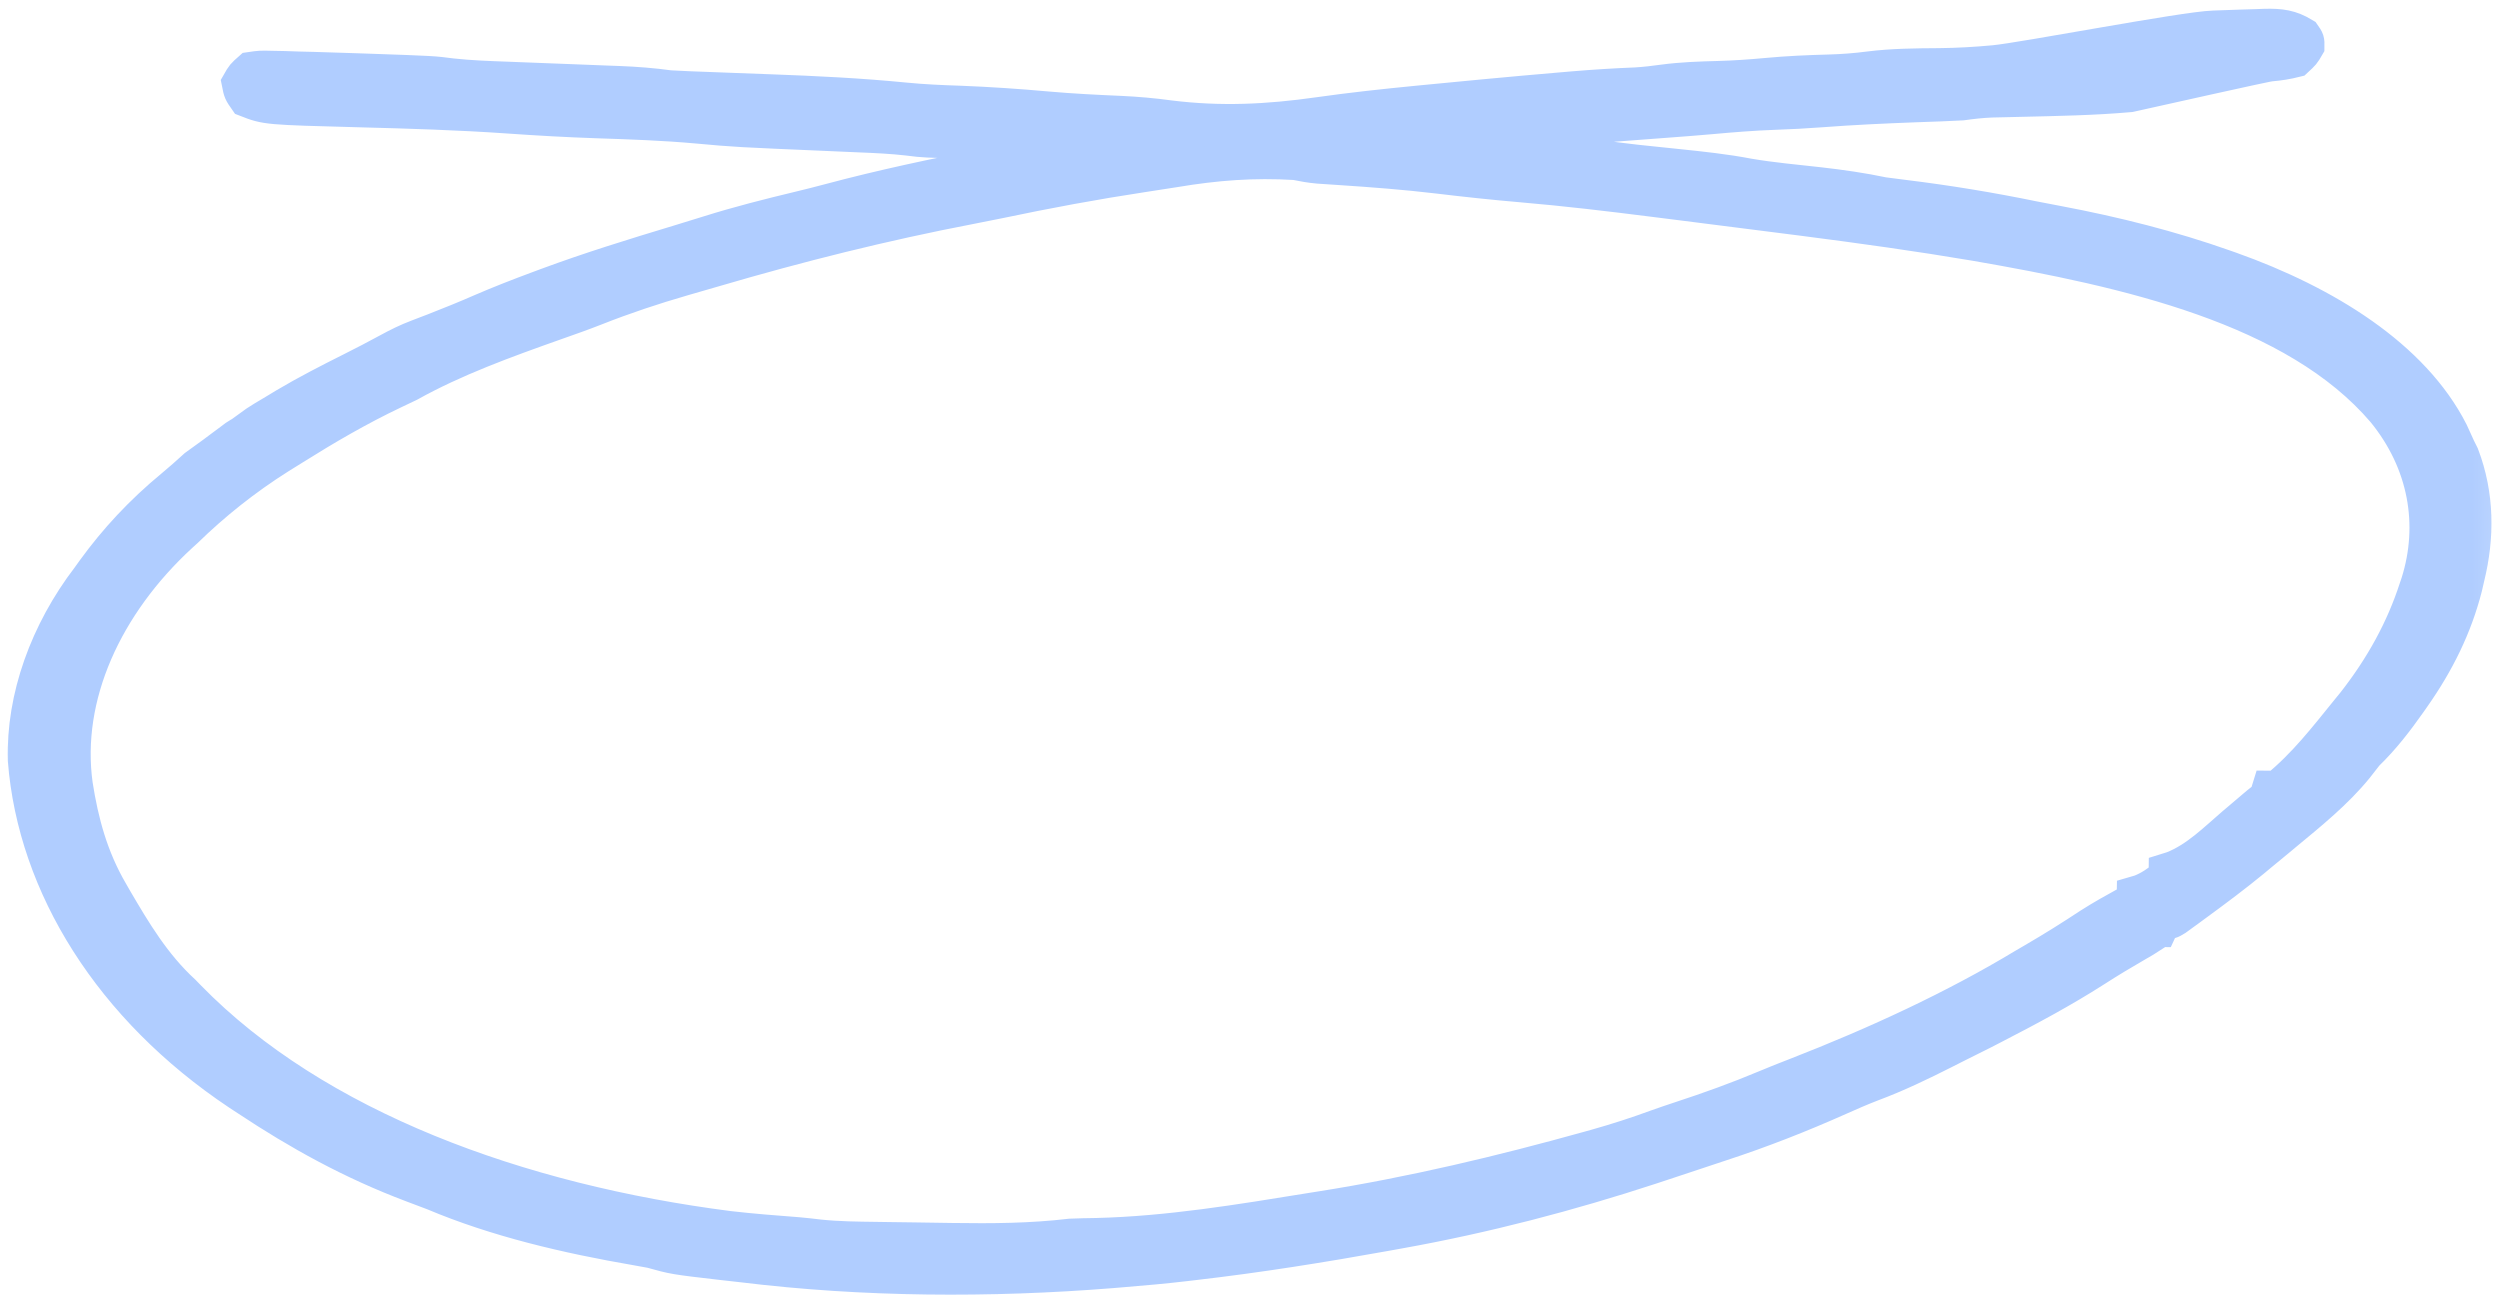
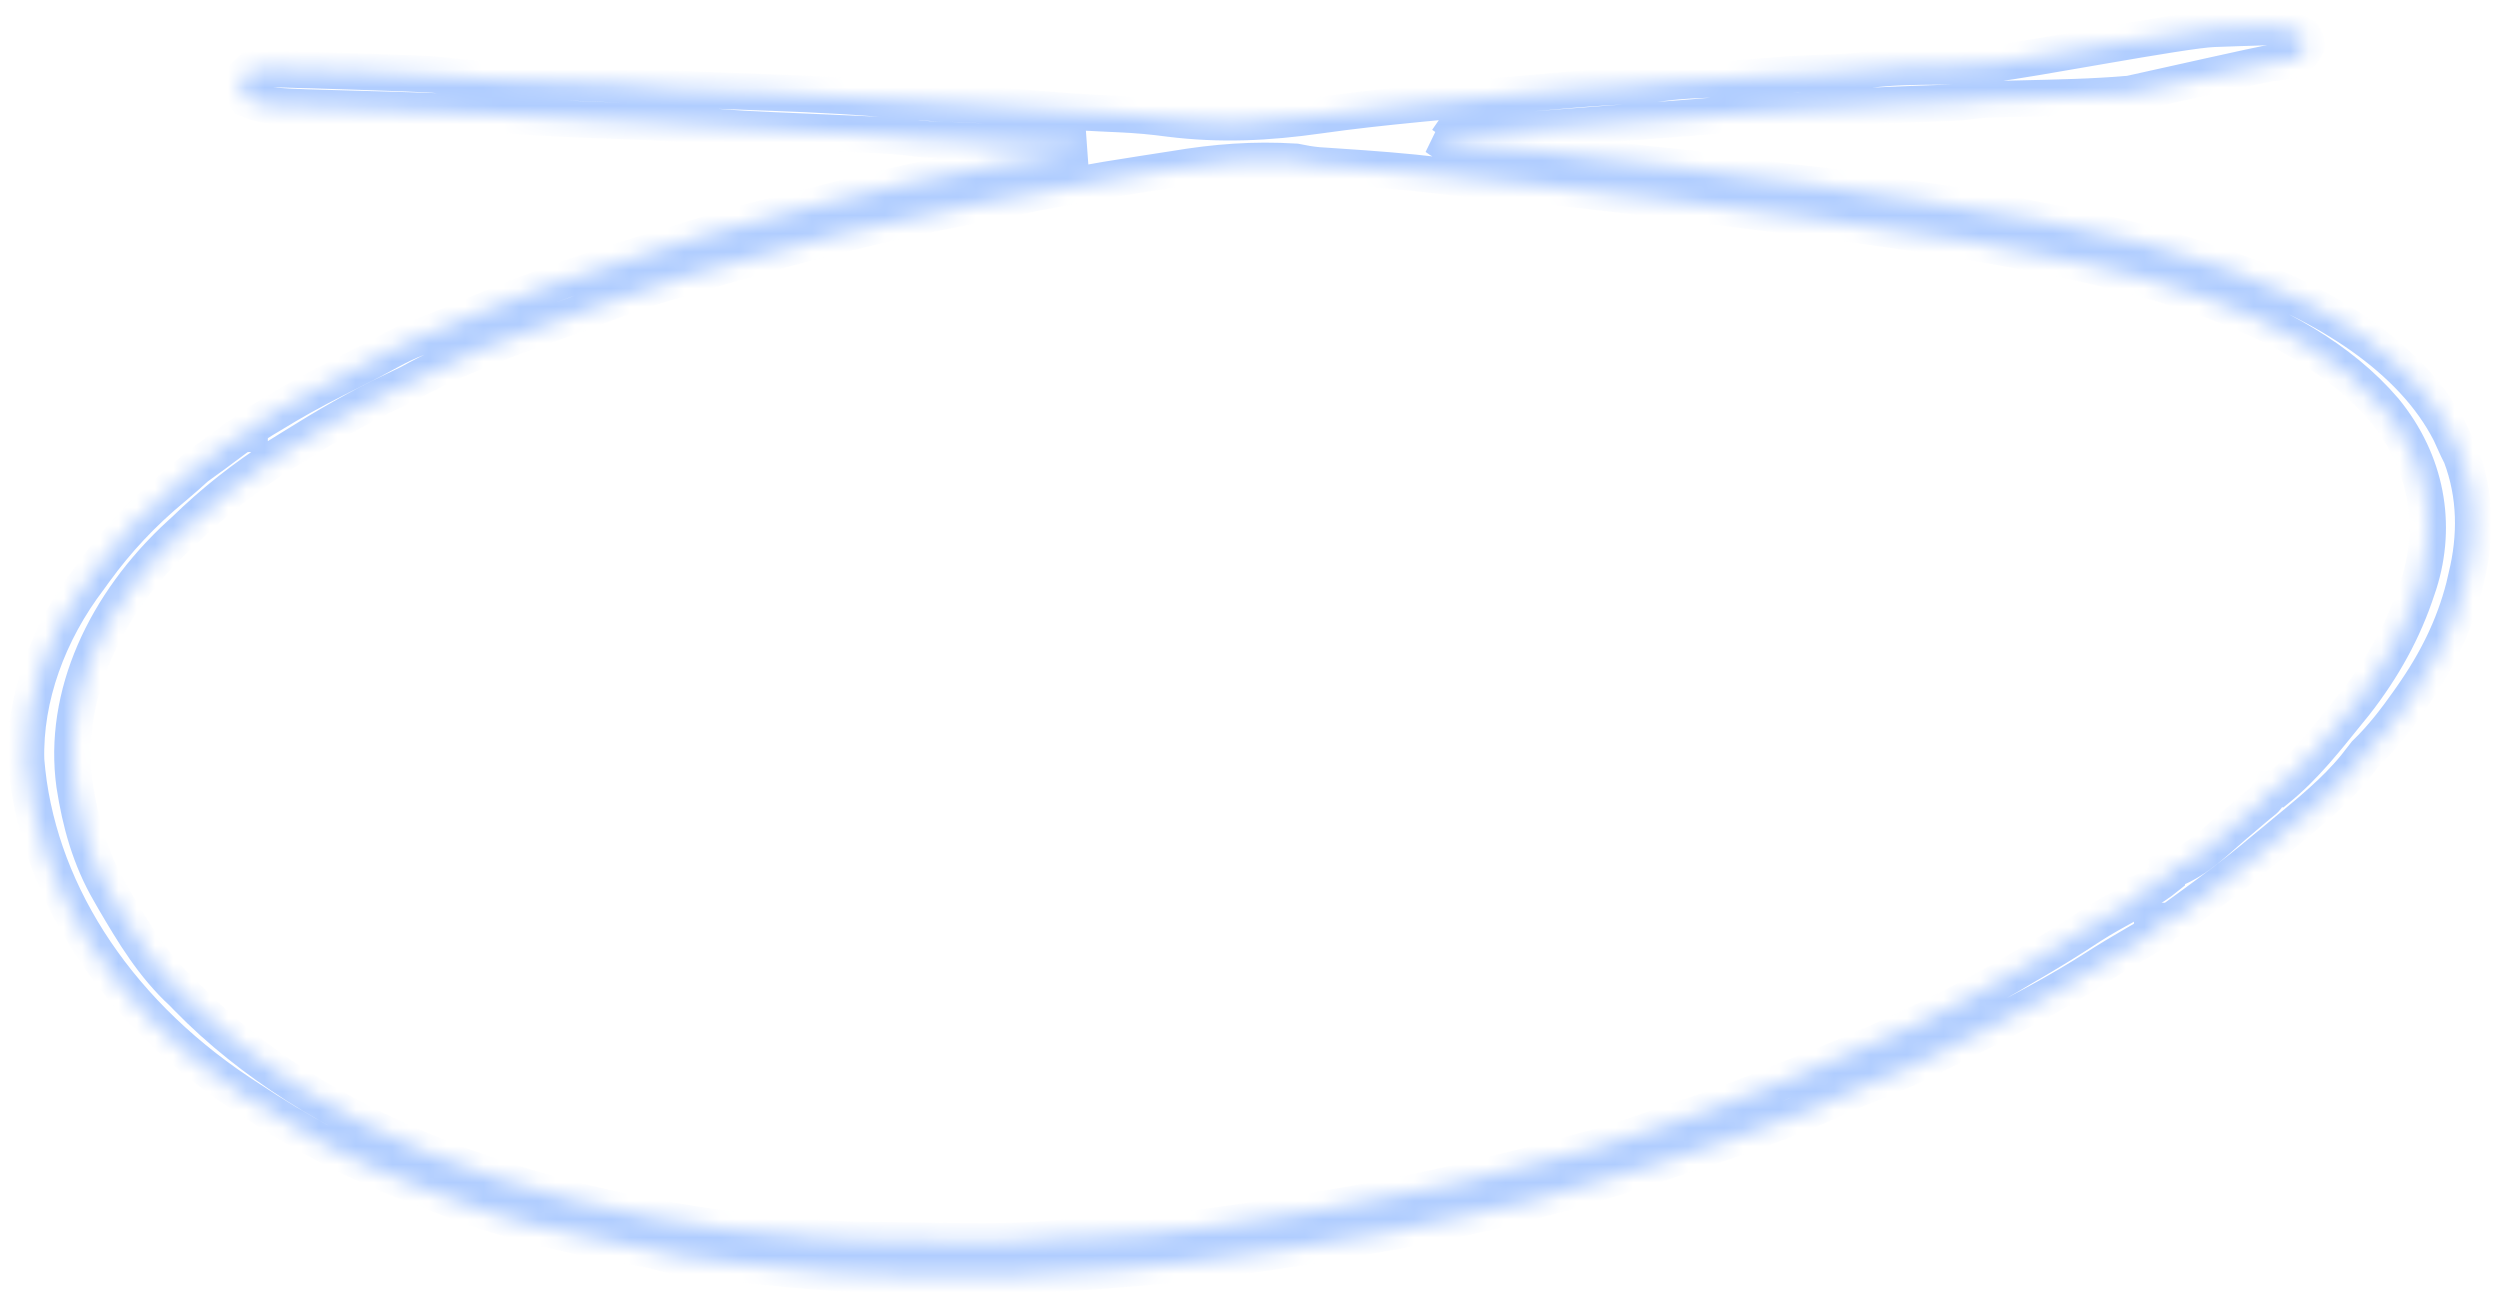
<svg xmlns="http://www.w3.org/2000/svg" width="137" height="71" viewBox="0 0 137 71" fill="none">
  <g id="Vector">
    <mask id="path-1-outside-1_2614_9547" maskUnits="userSpaceOnUse" x="-0.002" y="-1.695" width="136.896" height="73.707" fill="black">
-       <rect fill="white" x="-0.002" y="-1.695" width="136.896" height="73.707" />
-       <path d="M40.704 69.276C40.324 69.233 39.944 69.19 39.565 69.148C36.95 68.845 36.95 68.845 35.697 68.496C35.433 68.445 35.168 68.396 34.902 68.352C31.053 67.69 27.221 66.791 23.771 65.335C23.389 65.189 23.005 65.045 22.621 64.901C19.287 63.647 16.389 62.034 13.608 60.189C13.44 60.079 13.272 59.969 13.099 59.856C6.14 55.207 1.973 48.536 1.428 41.657C1.332 38.233 2.635 34.648 4.897 31.691C4.992 31.56 5.086 31.428 5.184 31.292C6.398 29.621 7.792 28.117 9.499 26.708C9.935 26.347 10.349 25.976 10.763 25.6C11.083 25.362 11.409 25.128 11.737 24.896C11.867 24.798 11.998 24.701 12.132 24.6C12.271 24.497 12.41 24.394 12.553 24.288C12.684 24.189 12.815 24.091 12.951 23.99C13.295 23.768 13.295 23.768 13.681 23.773C13.682 23.678 13.683 23.584 13.684 23.486C14.165 23.127 14.71 22.82 15.241 22.502C15.379 22.418 15.518 22.334 15.661 22.247C16.824 21.557 18.042 20.933 19.274 20.315C19.963 19.969 20.643 19.618 21.312 19.252C21.826 18.972 22.332 18.719 22.902 18.504C23.048 18.448 23.194 18.391 23.344 18.334C23.49 18.278 23.636 18.223 23.787 18.165C24.68 17.816 25.564 17.459 26.433 17.078C27.428 16.648 28.443 16.254 29.472 15.871C29.651 15.805 29.83 15.738 30.015 15.669C32.346 14.806 34.737 14.068 37.15 13.339C37.722 13.166 38.292 12.992 38.86 12.812C40.483 12.301 42.136 11.884 43.813 11.48C44.372 11.345 44.927 11.206 45.48 11.058C48.334 10.294 51.253 9.677 54.187 9.104C54.319 9.078 54.452 9.052 54.589 9.025C55.999 8.749 57.409 8.494 58.841 8.284C59.033 8.239 59.224 8.194 59.422 8.148C56.916 7.936 54.416 7.763 51.898 7.672C51.716 7.665 51.534 7.658 51.347 7.651C51.188 7.646 51.029 7.641 50.866 7.635C50.358 7.604 50.358 7.604 49.737 7.526C48.881 7.429 48.034 7.389 47.17 7.354C46.81 7.338 46.45 7.322 46.089 7.307C45.809 7.295 45.809 7.295 45.523 7.282C40.333 7.06 40.333 7.06 38.234 6.869C36.4 6.702 34.569 6.638 32.724 6.578C31.088 6.522 29.463 6.431 27.832 6.316C25.138 6.129 22.444 6.047 19.742 5.977C14.605 5.841 14.605 5.841 13.526 5.419C13.242 5.012 13.242 5.012 13.151 4.554C13.367 4.175 13.367 4.175 13.739 3.845C14.264 3.768 14.264 3.768 14.9 3.784C15.253 3.791 15.253 3.791 15.614 3.798C15.867 3.807 16.12 3.815 16.381 3.824C16.642 3.831 16.902 3.837 17.163 3.843C17.952 3.863 18.739 3.89 19.527 3.918C19.76 3.926 19.992 3.933 20.232 3.942C23.733 4.064 23.733 4.064 24.747 4.197C25.76 4.308 26.769 4.343 27.791 4.38C28.009 4.389 28.226 4.397 28.451 4.406C29.38 4.443 30.308 4.478 31.237 4.513C31.917 4.539 32.596 4.566 33.276 4.593C33.59 4.604 33.59 4.604 33.91 4.616C34.858 4.653 35.756 4.723 36.691 4.851C37.416 4.894 38.143 4.919 38.869 4.945C39.306 4.962 39.743 4.978 40.179 4.995C40.861 5.021 41.542 5.046 42.223 5.071C44.7 5.162 47.152 5.281 49.613 5.524C50.599 5.621 51.585 5.664 52.578 5.696C54.187 5.758 55.779 5.866 57.38 6.01C58.709 6.127 60.035 6.195 61.37 6.252C62.286 6.294 63.17 6.371 64.074 6.495C66.882 6.846 69.484 6.717 72.263 6.322C74.049 6.068 75.838 5.874 77.641 5.698C77.84 5.679 77.84 5.679 78.042 5.659C78.923 5.573 79.803 5.488 80.684 5.405C80.919 5.383 81.154 5.36 81.397 5.337C82.808 5.205 84.221 5.076 85.635 4.957C85.827 4.94 86.019 4.924 86.217 4.907C87.364 4.811 88.508 4.739 89.661 4.693C90.171 4.663 90.661 4.602 91.165 4.533C92.165 4.401 93.157 4.367 94.171 4.341C95.06 4.316 95.931 4.257 96.814 4.174C97.959 4.067 99.088 4.017 100.24 3.987C100.988 3.965 101.704 3.912 102.439 3.815C103.711 3.656 104.983 3.647 106.271 3.638C107.283 3.627 108.267 3.572 109.271 3.478C110.855 3.334 119.714 1.624 121.31 1.578C121.791 1.563 122.272 1.545 122.753 1.527C123.062 1.518 123.372 1.508 123.681 1.499C123.894 1.491 123.894 1.491 124.112 1.482C124.984 1.461 125.509 1.537 126.194 1.95C126.384 2.222 126.384 2.222 126.38 2.526C126.171 2.886 126.171 2.886 125.792 3.236C125.307 3.357 124.928 3.417 124.427 3.461C124.282 3.475 124.138 3.49 116.712 5.147C114.726 5.323 112.715 5.356 110.716 5.404C110.505 5.409 110.505 5.409 110.29 5.414C109.904 5.424 109.517 5.432 109.13 5.441C108.568 5.464 108.057 5.522 107.506 5.599C107.122 5.621 106.737 5.638 106.352 5.652C106.129 5.66 105.905 5.668 105.676 5.676C105.44 5.685 105.203 5.693 104.96 5.702C103.227 5.767 101.502 5.847 99.777 5.978C98.93 6.042 98.086 6.086 97.236 6.115C96.073 6.157 94.927 6.249 93.772 6.354C93.016 6.421 92.259 6.48 91.501 6.536C90.141 6.636 88.781 6.739 87.421 6.843C87.118 6.866 87.118 6.866 86.809 6.89C85.721 6.973 84.634 7.057 83.547 7.141C83.326 7.158 83.105 7.176 82.878 7.193C82.453 7.226 82.028 7.259 81.603 7.293C81.412 7.307 81.22 7.322 81.023 7.337C80.855 7.351 80.686 7.364 80.513 7.377C80.08 7.405 80.08 7.405 79.501 7.397C79.436 7.491 79.372 7.585 79.305 7.682C79.114 7.632 78.924 7.582 78.728 7.531C79.233 7.916 79.48 7.869 80.195 7.899C81.524 7.973 82.838 8.096 84.159 8.236C84.447 8.265 84.447 8.265 84.741 8.296C85.649 8.393 86.549 8.502 87.448 8.64C88.942 8.868 90.453 9.012 91.961 9.167C93.258 9.301 94.54 9.438 95.81 9.682C97.086 9.9 98.395 10.015 99.688 10.161C100.884 10.298 102.032 10.461 103.197 10.707C103.581 10.761 103.966 10.811 104.353 10.856C106.754 11.152 109.098 11.539 111.445 12.022C111.888 12.111 112.332 12.195 112.778 12.278C115.899 12.867 118.951 13.639 121.866 14.669C121.98 14.709 122.093 14.749 122.21 14.79C127.416 16.642 132.185 19.596 134.272 23.706C134.409 23.996 134.542 24.288 134.671 24.58C134.735 24.708 134.798 24.835 134.864 24.967C135.694 27.144 135.701 29.411 135.161 31.612C135.118 31.798 135.076 31.984 135.031 32.176C134.485 34.306 133.53 36.256 132.184 38.169C132.118 38.263 132.052 38.357 131.985 38.454C131.282 39.448 130.559 40.4 129.636 41.292C129.448 41.532 129.26 41.772 129.073 42.013C127.975 43.362 126.554 44.513 125.142 45.68C125.013 45.788 124.883 45.896 124.75 46.007C124.427 46.276 124.102 46.543 123.777 46.809C123.657 46.909 123.538 47.009 123.414 47.112C122.438 47.914 121.416 48.679 120.379 49.437C120.24 49.539 120.102 49.641 119.959 49.746C119.829 49.841 119.698 49.935 119.564 50.033C119.446 50.118 119.329 50.204 119.208 50.292C118.906 50.476 118.906 50.476 118.52 50.471C118.455 50.612 118.389 50.753 118.322 50.898C118.195 50.897 118.067 50.895 117.936 50.894C117.935 50.988 117.934 51.083 117.932 51.18C117.647 51.368 117.348 51.544 117.045 51.716C116.274 52.159 115.524 52.612 114.787 53.086C113.007 54.227 111.116 55.237 109.184 56.232C108.909 56.374 108.909 56.374 108.628 56.519C108.168 56.752 107.705 56.981 107.242 57.211C106.998 57.334 106.755 57.458 106.511 57.581C105.214 58.236 103.93 58.857 102.526 59.38C101.92 59.614 101.338 59.87 100.753 60.131C98.639 61.072 96.526 61.905 94.271 62.642C93.622 62.854 92.976 63.071 92.33 63.287C91.87 63.44 91.41 63.593 90.95 63.744C90.791 63.796 90.633 63.849 90.47 63.903C86.002 65.368 81.376 66.585 76.622 67.435C76.4 67.475 76.177 67.515 75.948 67.557C72.455 68.186 68.963 68.747 65.408 69.157C65.246 69.177 65.084 69.196 64.917 69.215C63.795 69.346 62.672 69.448 61.543 69.539C61.339 69.556 61.135 69.573 60.925 69.591C54.248 70.126 47.348 70.09 40.704 69.276ZM58.67 67.782C59.141 67.764 59.611 67.751 60.082 67.746C64.042 67.65 67.959 66.995 71.811 66.371C72.101 66.325 72.101 66.325 72.396 66.278C77.416 65.485 82.302 64.316 87.1 62.979C87.228 62.943 87.357 62.907 87.49 62.87C88.623 62.552 89.719 62.196 90.804 61.798C91.241 61.642 91.678 61.493 92.12 61.348C93.708 60.828 95.242 60.275 96.751 59.641C97.317 59.404 97.887 59.177 98.464 58.955C102.834 57.254 107.133 55.269 110.963 52.956C111.135 52.856 111.307 52.756 111.484 52.653C112.54 52.038 113.558 51.401 114.56 50.738C115.227 50.312 115.927 49.922 116.634 49.534C116.752 49.458 116.87 49.383 116.991 49.305C116.992 49.21 116.993 49.115 116.995 49.018C117.156 48.971 117.156 48.971 117.322 48.923C117.898 48.689 118.299 48.394 118.744 48.036C118.745 47.942 118.746 47.847 118.747 47.75C118.86 47.715 118.973 47.679 119.089 47.643C120.426 47.118 121.464 46.054 122.446 45.215C122.528 45.146 122.611 45.077 122.695 45.005C122.967 44.776 123.237 44.545 123.507 44.315C123.594 44.241 123.682 44.167 123.773 44.09C124.253 43.716 124.253 43.716 124.401 43.233C124.528 43.234 124.656 43.236 124.787 43.238C126.343 41.975 127.515 40.446 128.7 38.986C128.813 38.847 128.926 38.708 129.043 38.565C130.59 36.59 131.728 34.518 132.451 32.294C132.488 32.185 132.525 32.076 132.563 31.964C133.574 28.757 132.987 25.317 130.671 22.486C125.806 16.792 116.584 14.744 108.241 13.299C105.156 12.777 102.051 12.346 98.935 11.943C98.789 11.924 98.643 11.905 98.493 11.886C96.428 11.619 94.362 11.357 92.296 11.098C91.743 11.029 91.191 10.959 90.639 10.889C88.224 10.583 85.815 10.296 83.382 10.088C81.853 9.958 80.328 9.794 78.808 9.611C77.009 9.396 75.21 9.261 73.396 9.141C73.196 9.127 72.996 9.114 72.79 9.1C72.61 9.088 72.43 9.076 72.246 9.064C71.808 9.025 71.416 8.954 70.992 8.867C68.692 8.727 66.604 8.889 64.367 9.265C63.799 9.358 63.229 9.445 62.658 9.53C59.977 9.936 57.346 10.426 54.716 10.98C54.207 11.086 53.697 11.187 53.185 11.285C48.387 12.205 43.735 13.373 39.133 14.723C38.561 14.89 37.987 15.056 37.414 15.22C35.761 15.698 34.177 16.227 32.613 16.845C31.898 17.127 31.17 17.384 30.439 17.64C27.646 18.629 24.877 19.633 22.4 21.015C22.114 21.154 21.827 21.291 21.538 21.426C19.613 22.341 17.829 23.384 16.085 24.477C15.819 24.644 15.551 24.809 15.283 24.975C13.369 26.183 11.662 27.55 10.141 29.033C10.048 29.117 9.956 29.201 9.86 29.288C5.741 33.075 3.407 38.127 4.086 43.017C4.402 45.05 4.928 47.02 6.031 48.911C6.11 49.049 6.189 49.187 6.271 49.33C7.303 51.089 8.38 52.909 10.014 54.409C10.106 54.504 10.198 54.598 10.293 54.696C17.279 61.853 28.447 65.89 39.938 67.362C41.192 67.506 42.455 67.605 43.717 67.701C44.106 67.735 44.494 67.779 44.88 67.826C45.928 67.937 46.976 67.945 48.032 67.959C48.359 67.964 48.359 67.964 48.693 67.969C49.154 67.975 49.615 67.981 50.076 67.987C50.773 67.996 51.471 68.008 52.168 68.019C54.379 68.051 56.486 68.039 58.67 67.782Z" />
+       <path d="M40.704 69.276C40.324 69.233 39.944 69.19 39.565 69.148C36.95 68.845 36.95 68.845 35.697 68.496C35.433 68.445 35.168 68.396 34.902 68.352C31.053 67.69 27.221 66.791 23.771 65.335C23.389 65.189 23.005 65.045 22.621 64.901C19.287 63.647 16.389 62.034 13.608 60.189C13.44 60.079 13.272 59.969 13.099 59.856C6.14 55.207 1.973 48.536 1.428 41.657C1.332 38.233 2.635 34.648 4.897 31.691C4.992 31.56 5.086 31.428 5.184 31.292C6.398 29.621 7.792 28.117 9.499 26.708C9.935 26.347 10.349 25.976 10.763 25.6C11.083 25.362 11.409 25.128 11.737 24.896C11.867 24.798 11.998 24.701 12.132 24.6C12.271 24.497 12.41 24.394 12.553 24.288C12.684 24.189 12.815 24.091 12.951 23.99C13.295 23.768 13.295 23.768 13.681 23.773C13.682 23.678 13.683 23.584 13.684 23.486C14.165 23.127 14.71 22.82 15.241 22.502C15.379 22.418 15.518 22.334 15.661 22.247C16.824 21.557 18.042 20.933 19.274 20.315C19.963 19.969 20.643 19.618 21.312 19.252C21.826 18.972 22.332 18.719 22.902 18.504C23.048 18.448 23.194 18.391 23.344 18.334C23.49 18.278 23.636 18.223 23.787 18.165C24.68 17.816 25.564 17.459 26.433 17.078C27.428 16.648 28.443 16.254 29.472 15.871C29.651 15.805 29.83 15.738 30.015 15.669C32.346 14.806 34.737 14.068 37.15 13.339C37.722 13.166 38.292 12.992 38.86 12.812C40.483 12.301 42.136 11.884 43.813 11.48C44.372 11.345 44.927 11.206 45.48 11.058C48.334 10.294 51.253 9.677 54.187 9.104C54.319 9.078 54.452 9.052 54.589 9.025C55.999 8.749 57.409 8.494 58.841 8.284C59.033 8.239 59.224 8.194 59.422 8.148C56.916 7.936 54.416 7.763 51.898 7.672C51.716 7.665 51.534 7.658 51.347 7.651C51.188 7.646 51.029 7.641 50.866 7.635C50.358 7.604 50.358 7.604 49.737 7.526C48.881 7.429 48.034 7.389 47.17 7.354C46.81 7.338 46.45 7.322 46.089 7.307C45.809 7.295 45.809 7.295 45.523 7.282C40.333 7.06 40.333 7.06 38.234 6.869C31.088 6.522 29.463 6.431 27.832 6.316C25.138 6.129 22.444 6.047 19.742 5.977C14.605 5.841 14.605 5.841 13.526 5.419C13.242 5.012 13.242 5.012 13.151 4.554C13.367 4.175 13.367 4.175 13.739 3.845C14.264 3.768 14.264 3.768 14.9 3.784C15.253 3.791 15.253 3.791 15.614 3.798C15.867 3.807 16.12 3.815 16.381 3.824C16.642 3.831 16.902 3.837 17.163 3.843C17.952 3.863 18.739 3.89 19.527 3.918C19.76 3.926 19.992 3.933 20.232 3.942C23.733 4.064 23.733 4.064 24.747 4.197C25.76 4.308 26.769 4.343 27.791 4.38C28.009 4.389 28.226 4.397 28.451 4.406C29.38 4.443 30.308 4.478 31.237 4.513C31.917 4.539 32.596 4.566 33.276 4.593C33.59 4.604 33.59 4.604 33.91 4.616C34.858 4.653 35.756 4.723 36.691 4.851C37.416 4.894 38.143 4.919 38.869 4.945C39.306 4.962 39.743 4.978 40.179 4.995C40.861 5.021 41.542 5.046 42.223 5.071C44.7 5.162 47.152 5.281 49.613 5.524C50.599 5.621 51.585 5.664 52.578 5.696C54.187 5.758 55.779 5.866 57.38 6.01C58.709 6.127 60.035 6.195 61.37 6.252C62.286 6.294 63.17 6.371 64.074 6.495C66.882 6.846 69.484 6.717 72.263 6.322C74.049 6.068 75.838 5.874 77.641 5.698C77.84 5.679 77.84 5.679 78.042 5.659C78.923 5.573 79.803 5.488 80.684 5.405C80.919 5.383 81.154 5.36 81.397 5.337C82.808 5.205 84.221 5.076 85.635 4.957C85.827 4.94 86.019 4.924 86.217 4.907C87.364 4.811 88.508 4.739 89.661 4.693C90.171 4.663 90.661 4.602 91.165 4.533C92.165 4.401 93.157 4.367 94.171 4.341C95.06 4.316 95.931 4.257 96.814 4.174C97.959 4.067 99.088 4.017 100.24 3.987C100.988 3.965 101.704 3.912 102.439 3.815C103.711 3.656 104.983 3.647 106.271 3.638C107.283 3.627 108.267 3.572 109.271 3.478C110.855 3.334 119.714 1.624 121.31 1.578C121.791 1.563 122.272 1.545 122.753 1.527C123.062 1.518 123.372 1.508 123.681 1.499C123.894 1.491 123.894 1.491 124.112 1.482C124.984 1.461 125.509 1.537 126.194 1.95C126.384 2.222 126.384 2.222 126.38 2.526C126.171 2.886 126.171 2.886 125.792 3.236C125.307 3.357 124.928 3.417 124.427 3.461C124.282 3.475 124.138 3.49 116.712 5.147C114.726 5.323 112.715 5.356 110.716 5.404C110.505 5.409 110.505 5.409 110.29 5.414C109.904 5.424 109.517 5.432 109.13 5.441C108.568 5.464 108.057 5.522 107.506 5.599C107.122 5.621 106.737 5.638 106.352 5.652C106.129 5.66 105.905 5.668 105.676 5.676C105.44 5.685 105.203 5.693 104.96 5.702C103.227 5.767 101.502 5.847 99.777 5.978C98.93 6.042 98.086 6.086 97.236 6.115C96.073 6.157 94.927 6.249 93.772 6.354C93.016 6.421 92.259 6.48 91.501 6.536C90.141 6.636 88.781 6.739 87.421 6.843C87.118 6.866 87.118 6.866 86.809 6.89C85.721 6.973 84.634 7.057 83.547 7.141C83.326 7.158 83.105 7.176 82.878 7.193C82.453 7.226 82.028 7.259 81.603 7.293C81.412 7.307 81.22 7.322 81.023 7.337C80.855 7.351 80.686 7.364 80.513 7.377C80.08 7.405 80.08 7.405 79.501 7.397C79.436 7.491 79.372 7.585 79.305 7.682C79.114 7.632 78.924 7.582 78.728 7.531C79.233 7.916 79.48 7.869 80.195 7.899C81.524 7.973 82.838 8.096 84.159 8.236C84.447 8.265 84.447 8.265 84.741 8.296C85.649 8.393 86.549 8.502 87.448 8.64C88.942 8.868 90.453 9.012 91.961 9.167C93.258 9.301 94.54 9.438 95.81 9.682C97.086 9.9 98.395 10.015 99.688 10.161C100.884 10.298 102.032 10.461 103.197 10.707C103.581 10.761 103.966 10.811 104.353 10.856C106.754 11.152 109.098 11.539 111.445 12.022C111.888 12.111 112.332 12.195 112.778 12.278C115.899 12.867 118.951 13.639 121.866 14.669C121.98 14.709 122.093 14.749 122.21 14.79C127.416 16.642 132.185 19.596 134.272 23.706C134.409 23.996 134.542 24.288 134.671 24.58C134.735 24.708 134.798 24.835 134.864 24.967C135.694 27.144 135.701 29.411 135.161 31.612C135.118 31.798 135.076 31.984 135.031 32.176C134.485 34.306 133.53 36.256 132.184 38.169C132.118 38.263 132.052 38.357 131.985 38.454C131.282 39.448 130.559 40.4 129.636 41.292C129.448 41.532 129.26 41.772 129.073 42.013C127.975 43.362 126.554 44.513 125.142 45.68C125.013 45.788 124.883 45.896 124.75 46.007C124.427 46.276 124.102 46.543 123.777 46.809C123.657 46.909 123.538 47.009 123.414 47.112C122.438 47.914 121.416 48.679 120.379 49.437C120.24 49.539 120.102 49.641 119.959 49.746C119.829 49.841 119.698 49.935 119.564 50.033C119.446 50.118 119.329 50.204 119.208 50.292C118.906 50.476 118.906 50.476 118.52 50.471C118.455 50.612 118.389 50.753 118.322 50.898C118.195 50.897 118.067 50.895 117.936 50.894C117.935 50.988 117.934 51.083 117.932 51.18C117.647 51.368 117.348 51.544 117.045 51.716C116.274 52.159 115.524 52.612 114.787 53.086C113.007 54.227 111.116 55.237 109.184 56.232C108.909 56.374 108.909 56.374 108.628 56.519C108.168 56.752 107.705 56.981 107.242 57.211C106.998 57.334 106.755 57.458 106.511 57.581C105.214 58.236 103.93 58.857 102.526 59.38C101.92 59.614 101.338 59.87 100.753 60.131C98.639 61.072 96.526 61.905 94.271 62.642C93.622 62.854 92.976 63.071 92.33 63.287C91.87 63.44 91.41 63.593 90.95 63.744C90.791 63.796 90.633 63.849 90.47 63.903C86.002 65.368 81.376 66.585 76.622 67.435C76.4 67.475 76.177 67.515 75.948 67.557C72.455 68.186 68.963 68.747 65.408 69.157C65.246 69.177 65.084 69.196 64.917 69.215C63.795 69.346 62.672 69.448 61.543 69.539C61.339 69.556 61.135 69.573 60.925 69.591C54.248 70.126 47.348 70.09 40.704 69.276ZM58.67 67.782C59.141 67.764 59.611 67.751 60.082 67.746C64.042 67.65 67.959 66.995 71.811 66.371C72.101 66.325 72.101 66.325 72.396 66.278C77.416 65.485 82.302 64.316 87.1 62.979C87.228 62.943 87.357 62.907 87.49 62.87C88.623 62.552 89.719 62.196 90.804 61.798C91.241 61.642 91.678 61.493 92.12 61.348C93.708 60.828 95.242 60.275 96.751 59.641C97.317 59.404 97.887 59.177 98.464 58.955C102.834 57.254 107.133 55.269 110.963 52.956C111.135 52.856 111.307 52.756 111.484 52.653C112.54 52.038 113.558 51.401 114.56 50.738C115.227 50.312 115.927 49.922 116.634 49.534C116.752 49.458 116.87 49.383 116.991 49.305C116.992 49.21 116.993 49.115 116.995 49.018C117.156 48.971 117.156 48.971 117.322 48.923C117.898 48.689 118.299 48.394 118.744 48.036C118.745 47.942 118.746 47.847 118.747 47.75C118.86 47.715 118.973 47.679 119.089 47.643C120.426 47.118 121.464 46.054 122.446 45.215C122.528 45.146 122.611 45.077 122.695 45.005C122.967 44.776 123.237 44.545 123.507 44.315C123.594 44.241 123.682 44.167 123.773 44.09C124.253 43.716 124.253 43.716 124.401 43.233C124.528 43.234 124.656 43.236 124.787 43.238C126.343 41.975 127.515 40.446 128.7 38.986C128.813 38.847 128.926 38.708 129.043 38.565C130.59 36.59 131.728 34.518 132.451 32.294C132.488 32.185 132.525 32.076 132.563 31.964C133.574 28.757 132.987 25.317 130.671 22.486C125.806 16.792 116.584 14.744 108.241 13.299C105.156 12.777 102.051 12.346 98.935 11.943C98.789 11.924 98.643 11.905 98.493 11.886C96.428 11.619 94.362 11.357 92.296 11.098C91.743 11.029 91.191 10.959 90.639 10.889C88.224 10.583 85.815 10.296 83.382 10.088C81.853 9.958 80.328 9.794 78.808 9.611C77.009 9.396 75.21 9.261 73.396 9.141C73.196 9.127 72.996 9.114 72.79 9.1C72.61 9.088 72.43 9.076 72.246 9.064C71.808 9.025 71.416 8.954 70.992 8.867C68.692 8.727 66.604 8.889 64.367 9.265C63.799 9.358 63.229 9.445 62.658 9.53C59.977 9.936 57.346 10.426 54.716 10.98C54.207 11.086 53.697 11.187 53.185 11.285C48.387 12.205 43.735 13.373 39.133 14.723C38.561 14.89 37.987 15.056 37.414 15.22C35.761 15.698 34.177 16.227 32.613 16.845C31.898 17.127 31.17 17.384 30.439 17.64C27.646 18.629 24.877 19.633 22.4 21.015C22.114 21.154 21.827 21.291 21.538 21.426C19.613 22.341 17.829 23.384 16.085 24.477C15.819 24.644 15.551 24.809 15.283 24.975C13.369 26.183 11.662 27.55 10.141 29.033C10.048 29.117 9.956 29.201 9.86 29.288C5.741 33.075 3.407 38.127 4.086 43.017C4.402 45.05 4.928 47.02 6.031 48.911C6.11 49.049 6.189 49.187 6.271 49.33C7.303 51.089 8.38 52.909 10.014 54.409C10.106 54.504 10.198 54.598 10.293 54.696C17.279 61.853 28.447 65.89 39.938 67.362C41.192 67.506 42.455 67.605 43.717 67.701C44.106 67.735 44.494 67.779 44.88 67.826C45.928 67.937 46.976 67.945 48.032 67.959C48.359 67.964 48.359 67.964 48.693 67.969C49.154 67.975 49.615 67.981 50.076 67.987C50.773 67.996 51.471 68.008 52.168 68.019C54.379 68.051 56.486 68.039 58.67 67.782Z" />
    </mask>
-     <path d="M40.704 69.276C40.324 69.233 39.944 69.19 39.565 69.148C36.95 68.845 36.95 68.845 35.697 68.496C35.433 68.445 35.168 68.396 34.902 68.352C31.053 67.69 27.221 66.791 23.771 65.335C23.389 65.189 23.005 65.045 22.621 64.901C19.287 63.647 16.389 62.034 13.608 60.189C13.44 60.079 13.272 59.969 13.099 59.856C6.14 55.207 1.973 48.536 1.428 41.657C1.332 38.233 2.635 34.648 4.897 31.691C4.992 31.56 5.086 31.428 5.184 31.292C6.398 29.621 7.792 28.117 9.499 26.708C9.935 26.347 10.349 25.976 10.763 25.6C11.083 25.362 11.409 25.128 11.737 24.896C11.867 24.798 11.998 24.701 12.132 24.6C12.271 24.497 12.41 24.394 12.553 24.288C12.684 24.189 12.815 24.091 12.951 23.99C13.295 23.768 13.295 23.768 13.681 23.773C13.682 23.678 13.683 23.584 13.684 23.486C14.165 23.127 14.71 22.82 15.241 22.502C15.379 22.418 15.518 22.334 15.661 22.247C16.824 21.557 18.042 20.933 19.274 20.315C19.963 19.969 20.643 19.618 21.312 19.252C21.826 18.972 22.332 18.719 22.902 18.504C23.048 18.448 23.194 18.391 23.344 18.334C23.49 18.278 23.636 18.223 23.787 18.165C24.68 17.816 25.564 17.459 26.433 17.078C27.428 16.648 28.443 16.254 29.472 15.871C29.651 15.805 29.83 15.738 30.015 15.669C32.346 14.806 34.737 14.068 37.15 13.339C37.722 13.166 38.292 12.992 38.86 12.812C40.483 12.301 42.136 11.884 43.813 11.48C44.372 11.345 44.927 11.206 45.48 11.058C48.334 10.294 51.253 9.677 54.187 9.104C54.319 9.078 54.452 9.052 54.589 9.025C55.999 8.749 57.409 8.494 58.841 8.284C59.033 8.239 59.224 8.194 59.422 8.148C56.916 7.936 54.416 7.763 51.898 7.672C51.716 7.665 51.534 7.658 51.347 7.651C51.188 7.646 51.029 7.641 50.866 7.635C50.358 7.604 50.358 7.604 49.737 7.526C48.881 7.429 48.034 7.389 47.17 7.354C46.81 7.338 46.45 7.322 46.089 7.307C45.809 7.295 45.809 7.295 45.523 7.282C40.333 7.06 40.333 7.06 38.234 6.869C36.4 6.702 34.569 6.638 32.724 6.578C31.088 6.522 29.463 6.431 27.832 6.316C25.138 6.129 22.444 6.047 19.742 5.977C14.605 5.841 14.605 5.841 13.526 5.419C13.242 5.012 13.242 5.012 13.151 4.554C13.367 4.175 13.367 4.175 13.739 3.845C14.264 3.768 14.264 3.768 14.9 3.784C15.253 3.791 15.253 3.791 15.614 3.798C15.867 3.807 16.12 3.815 16.381 3.824C16.642 3.831 16.902 3.837 17.163 3.843C17.952 3.863 18.739 3.89 19.527 3.918C19.76 3.926 19.992 3.933 20.232 3.942C23.733 4.064 23.733 4.064 24.747 4.197C25.76 4.308 26.769 4.343 27.791 4.38C28.009 4.389 28.226 4.397 28.451 4.406C29.38 4.443 30.308 4.478 31.237 4.513C31.917 4.539 32.596 4.566 33.276 4.593C33.59 4.604 33.59 4.604 33.91 4.616C34.858 4.653 35.756 4.723 36.691 4.851C37.416 4.894 38.143 4.919 38.869 4.945C39.306 4.962 39.743 4.978 40.179 4.995C40.861 5.021 41.542 5.046 42.223 5.071C44.7 5.162 47.152 5.281 49.613 5.524C50.599 5.621 51.585 5.664 52.578 5.696C54.187 5.758 55.779 5.866 57.38 6.01C58.709 6.127 60.035 6.195 61.37 6.252C62.286 6.294 63.17 6.371 64.074 6.495C66.882 6.846 69.484 6.717 72.263 6.322C74.049 6.068 75.838 5.874 77.641 5.698C77.84 5.679 77.84 5.679 78.042 5.659C78.923 5.573 79.803 5.488 80.684 5.405C80.919 5.383 81.154 5.36 81.397 5.337C82.808 5.205 84.221 5.076 85.635 4.957C85.827 4.94 86.019 4.924 86.217 4.907C87.364 4.811 88.508 4.739 89.661 4.693C90.171 4.663 90.661 4.602 91.165 4.533C92.165 4.401 93.157 4.367 94.171 4.341C95.06 4.316 95.931 4.257 96.814 4.174C97.959 4.067 99.088 4.017 100.24 3.987C100.988 3.965 101.704 3.912 102.439 3.815C103.711 3.656 104.983 3.647 106.271 3.638C107.283 3.627 108.267 3.572 109.271 3.478C110.855 3.334 119.714 1.624 121.31 1.578C121.791 1.563 122.272 1.545 122.753 1.527C123.062 1.518 123.372 1.508 123.681 1.499C123.894 1.491 123.894 1.491 124.112 1.482C124.984 1.461 125.509 1.537 126.194 1.95C126.384 2.222 126.384 2.222 126.38 2.526C126.171 2.886 126.171 2.886 125.792 3.236C125.307 3.357 124.928 3.417 124.427 3.461C124.282 3.475 124.138 3.49 116.712 5.147C114.726 5.323 112.715 5.356 110.716 5.404C110.505 5.409 110.505 5.409 110.29 5.414C109.904 5.424 109.517 5.432 109.13 5.441C108.568 5.464 108.057 5.522 107.506 5.599C107.122 5.621 106.737 5.638 106.352 5.652C106.129 5.66 105.905 5.668 105.676 5.676C105.44 5.685 105.203 5.693 104.96 5.702C103.227 5.767 101.502 5.847 99.777 5.978C98.93 6.042 98.086 6.086 97.236 6.115C96.073 6.157 94.927 6.249 93.772 6.354C93.016 6.421 92.259 6.48 91.501 6.536C90.141 6.636 88.781 6.739 87.421 6.843C87.118 6.866 87.118 6.866 86.809 6.89C85.721 6.973 84.634 7.057 83.547 7.141C83.326 7.158 83.105 7.176 82.878 7.193C82.453 7.226 82.028 7.259 81.603 7.293C81.412 7.307 81.22 7.322 81.023 7.337C80.855 7.351 80.686 7.364 80.513 7.377C80.08 7.405 80.08 7.405 79.501 7.397C79.436 7.491 79.372 7.585 79.305 7.682C79.114 7.632 78.924 7.582 78.728 7.531C79.233 7.916 79.48 7.869 80.195 7.899C81.524 7.973 82.838 8.096 84.159 8.236C84.447 8.265 84.447 8.265 84.741 8.296C85.649 8.393 86.549 8.502 87.448 8.64C88.942 8.868 90.453 9.012 91.961 9.167C93.258 9.301 94.54 9.438 95.81 9.682C97.086 9.9 98.395 10.015 99.688 10.161C100.884 10.298 102.032 10.461 103.197 10.707C103.581 10.761 103.966 10.811 104.353 10.856C106.754 11.152 109.098 11.539 111.445 12.022C111.888 12.111 112.332 12.195 112.778 12.278C115.899 12.867 118.951 13.639 121.866 14.669C121.98 14.709 122.093 14.749 122.21 14.79C127.416 16.642 132.185 19.596 134.272 23.706C134.409 23.996 134.542 24.288 134.671 24.58C134.735 24.708 134.798 24.835 134.864 24.967C135.694 27.144 135.701 29.411 135.161 31.612C135.118 31.798 135.076 31.984 135.031 32.176C134.485 34.306 133.53 36.256 132.184 38.169C132.118 38.263 132.052 38.357 131.985 38.454C131.282 39.448 130.559 40.4 129.636 41.292C129.448 41.532 129.26 41.772 129.073 42.013C127.975 43.362 126.554 44.513 125.142 45.68C125.013 45.788 124.883 45.896 124.75 46.007C124.427 46.276 124.102 46.543 123.777 46.809C123.657 46.909 123.538 47.009 123.414 47.112C122.438 47.914 121.416 48.679 120.379 49.437C120.24 49.539 120.102 49.641 119.959 49.746C119.829 49.841 119.698 49.935 119.564 50.033C119.446 50.118 119.329 50.204 119.208 50.292C118.906 50.476 118.906 50.476 118.52 50.471C118.455 50.612 118.389 50.753 118.322 50.898C118.195 50.897 118.067 50.895 117.936 50.894C117.935 50.988 117.934 51.083 117.932 51.18C117.647 51.368 117.348 51.544 117.045 51.716C116.274 52.159 115.524 52.612 114.787 53.086C113.007 54.227 111.116 55.237 109.184 56.232C108.909 56.374 108.909 56.374 108.628 56.519C108.168 56.752 107.705 56.981 107.242 57.211C106.998 57.334 106.755 57.458 106.511 57.581C105.214 58.236 103.93 58.857 102.526 59.38C101.92 59.614 101.338 59.87 100.753 60.131C98.639 61.072 96.526 61.905 94.271 62.642C93.622 62.854 92.976 63.071 92.33 63.287C91.87 63.44 91.41 63.593 90.95 63.744C90.791 63.796 90.633 63.849 90.47 63.903C86.002 65.368 81.376 66.585 76.622 67.435C76.4 67.475 76.177 67.515 75.948 67.557C72.455 68.186 68.963 68.747 65.408 69.157C65.246 69.177 65.084 69.196 64.917 69.215C63.795 69.346 62.672 69.448 61.543 69.539C61.339 69.556 61.135 69.573 60.925 69.591C54.248 70.126 47.348 70.09 40.704 69.276ZM58.67 67.782C59.141 67.764 59.611 67.751 60.082 67.746C64.042 67.65 67.959 66.995 71.811 66.371C72.101 66.325 72.101 66.325 72.396 66.278C77.416 65.485 82.302 64.316 87.1 62.979C87.228 62.943 87.357 62.907 87.49 62.87C88.623 62.552 89.719 62.196 90.804 61.798C91.241 61.642 91.678 61.493 92.12 61.348C93.708 60.828 95.242 60.275 96.751 59.641C97.317 59.404 97.887 59.177 98.464 58.955C102.834 57.254 107.133 55.269 110.963 52.956C111.135 52.856 111.307 52.756 111.484 52.653C112.54 52.038 113.558 51.401 114.56 50.738C115.227 50.312 115.927 49.922 116.634 49.534C116.752 49.458 116.87 49.383 116.991 49.305C116.992 49.21 116.993 49.115 116.995 49.018C117.156 48.971 117.156 48.971 117.322 48.923C117.898 48.689 118.299 48.394 118.744 48.036C118.745 47.942 118.746 47.847 118.747 47.75C118.86 47.715 118.973 47.679 119.089 47.643C120.426 47.118 121.464 46.054 122.446 45.215C122.528 45.146 122.611 45.077 122.695 45.005C122.967 44.776 123.237 44.545 123.507 44.315C123.594 44.241 123.682 44.167 123.773 44.09C124.253 43.716 124.253 43.716 124.401 43.233C124.528 43.234 124.656 43.236 124.787 43.238C126.343 41.975 127.515 40.446 128.7 38.986C128.813 38.847 128.926 38.708 129.043 38.565C130.59 36.59 131.728 34.518 132.451 32.294C132.488 32.185 132.525 32.076 132.563 31.964C133.574 28.757 132.987 25.317 130.671 22.486C125.806 16.792 116.584 14.744 108.241 13.299C105.156 12.777 102.051 12.346 98.935 11.943C98.789 11.924 98.643 11.905 98.493 11.886C96.428 11.619 94.362 11.357 92.296 11.098C91.743 11.029 91.191 10.959 90.639 10.889C88.224 10.583 85.815 10.296 83.382 10.088C81.853 9.958 80.328 9.794 78.808 9.611C77.009 9.396 75.21 9.261 73.396 9.141C73.196 9.127 72.996 9.114 72.79 9.1C72.61 9.088 72.43 9.076 72.246 9.064C71.808 9.025 71.416 8.954 70.992 8.867C68.692 8.727 66.604 8.889 64.367 9.265C63.799 9.358 63.229 9.445 62.658 9.53C59.977 9.936 57.346 10.426 54.716 10.98C54.207 11.086 53.697 11.187 53.185 11.285C48.387 12.205 43.735 13.373 39.133 14.723C38.561 14.89 37.987 15.056 37.414 15.22C35.761 15.698 34.177 16.227 32.613 16.845C31.898 17.127 31.17 17.384 30.439 17.64C27.646 18.629 24.877 19.633 22.4 21.015C22.114 21.154 21.827 21.291 21.538 21.426C19.613 22.341 17.829 23.384 16.085 24.477C15.819 24.644 15.551 24.809 15.283 24.975C13.369 26.183 11.662 27.55 10.141 29.033C10.048 29.117 9.956 29.201 9.86 29.288C5.741 33.075 3.407 38.127 4.086 43.017C4.402 45.05 4.928 47.02 6.031 48.911C6.11 49.049 6.189 49.187 6.271 49.33C7.303 51.089 8.38 52.909 10.014 54.409C10.106 54.504 10.198 54.598 10.293 54.696C17.279 61.853 28.447 65.89 39.938 67.362C41.192 67.506 42.455 67.605 43.717 67.701C44.106 67.735 44.494 67.779 44.88 67.826C45.928 67.937 46.976 67.945 48.032 67.959C48.359 67.964 48.359 67.964 48.693 67.969C49.154 67.975 49.615 67.981 50.076 67.987C50.773 67.996 51.471 68.008 52.168 68.019C54.379 68.051 56.486 68.039 58.67 67.782Z" fill="#B0CDFF" />
    <path d="M40.704 69.276C40.324 69.233 39.944 69.19 39.565 69.148C36.95 68.845 36.95 68.845 35.697 68.496C35.433 68.445 35.168 68.396 34.902 68.352C31.053 67.69 27.221 66.791 23.771 65.335C23.389 65.189 23.005 65.045 22.621 64.901C19.287 63.647 16.389 62.034 13.608 60.189C13.44 60.079 13.272 59.969 13.099 59.856C6.14 55.207 1.973 48.536 1.428 41.657C1.332 38.233 2.635 34.648 4.897 31.691C4.992 31.56 5.086 31.428 5.184 31.292C6.398 29.621 7.792 28.117 9.499 26.708C9.935 26.347 10.349 25.976 10.763 25.6C11.083 25.362 11.409 25.128 11.737 24.896C11.867 24.798 11.998 24.701 12.132 24.6C12.271 24.497 12.41 24.394 12.553 24.288C12.684 24.189 12.815 24.091 12.951 23.99C13.295 23.768 13.295 23.768 13.681 23.773C13.682 23.678 13.683 23.584 13.684 23.486C14.165 23.127 14.71 22.82 15.241 22.502C15.379 22.418 15.518 22.334 15.661 22.247C16.824 21.557 18.042 20.933 19.274 20.315C19.963 19.969 20.643 19.618 21.312 19.252C21.826 18.972 22.332 18.719 22.902 18.504C23.048 18.448 23.194 18.391 23.344 18.334C23.49 18.278 23.636 18.223 23.787 18.165C24.68 17.816 25.564 17.459 26.433 17.078C27.428 16.648 28.443 16.254 29.472 15.871C29.651 15.805 29.83 15.738 30.015 15.669C32.346 14.806 34.737 14.068 37.15 13.339C37.722 13.166 38.292 12.992 38.86 12.812C40.483 12.301 42.136 11.884 43.813 11.48C44.372 11.345 44.927 11.206 45.48 11.058C48.334 10.294 51.253 9.677 54.187 9.104C54.319 9.078 54.452 9.052 54.589 9.025C55.999 8.749 57.409 8.494 58.841 8.284C59.033 8.239 59.224 8.194 59.422 8.148C56.916 7.936 54.416 7.763 51.898 7.672C51.716 7.665 51.534 7.658 51.347 7.651C51.188 7.646 51.029 7.641 50.866 7.635C50.358 7.604 50.358 7.604 49.737 7.526C48.881 7.429 48.034 7.389 47.17 7.354C46.81 7.338 46.45 7.322 46.089 7.307C45.809 7.295 45.809 7.295 45.523 7.282C40.333 7.06 40.333 7.06 38.234 6.869C36.4 6.702 34.569 6.638 32.724 6.578C31.088 6.522 29.463 6.431 27.832 6.316C25.138 6.129 22.444 6.047 19.742 5.977C14.605 5.841 14.605 5.841 13.526 5.419C13.242 5.012 13.242 5.012 13.151 4.554C13.367 4.175 13.367 4.175 13.739 3.845C14.264 3.768 14.264 3.768 14.9 3.784C15.253 3.791 15.253 3.791 15.614 3.798C15.867 3.807 16.12 3.815 16.381 3.824C16.642 3.831 16.902 3.837 17.163 3.843C17.952 3.863 18.739 3.89 19.527 3.918C19.76 3.926 19.992 3.933 20.232 3.942C23.733 4.064 23.733 4.064 24.747 4.197C25.76 4.308 26.769 4.343 27.791 4.38C28.009 4.389 28.226 4.397 28.451 4.406C29.38 4.443 30.308 4.478 31.237 4.513C31.917 4.539 32.596 4.566 33.276 4.593C33.59 4.604 33.59 4.604 33.91 4.616C34.858 4.653 35.756 4.723 36.691 4.851C37.416 4.894 38.143 4.919 38.869 4.945C39.306 4.962 39.743 4.978 40.179 4.995C40.861 5.021 41.542 5.046 42.223 5.071C44.7 5.162 47.152 5.281 49.613 5.524C50.599 5.621 51.585 5.664 52.578 5.696C54.187 5.758 55.779 5.866 57.38 6.01C58.709 6.127 60.035 6.195 61.37 6.252C62.286 6.294 63.17 6.371 64.074 6.495C66.882 6.846 69.484 6.717 72.263 6.322C74.049 6.068 75.838 5.874 77.641 5.698C77.84 5.679 77.84 5.679 78.042 5.659C78.923 5.573 79.803 5.488 80.684 5.405C80.919 5.383 81.154 5.36 81.397 5.337C82.808 5.205 84.221 5.076 85.635 4.957C85.827 4.94 86.019 4.924 86.217 4.907C87.364 4.811 88.508 4.739 89.661 4.693C90.171 4.663 90.661 4.602 91.165 4.533C92.165 4.401 93.157 4.367 94.171 4.341C95.06 4.316 95.931 4.257 96.814 4.174C97.959 4.067 99.088 4.017 100.24 3.987C100.988 3.965 101.704 3.912 102.439 3.815C103.711 3.656 104.983 3.647 106.271 3.638C107.283 3.627 108.267 3.572 109.271 3.478C110.855 3.334 119.714 1.624 121.31 1.578C121.791 1.563 122.272 1.545 122.753 1.527C123.062 1.518 123.372 1.508 123.681 1.499C123.894 1.491 123.894 1.491 124.112 1.482C124.984 1.461 125.509 1.537 126.194 1.95C126.384 2.222 126.384 2.222 126.38 2.526C126.171 2.886 126.171 2.886 125.792 3.236C125.307 3.357 124.928 3.417 124.427 3.461C124.282 3.475 124.138 3.49 116.712 5.147C114.726 5.323 112.715 5.356 110.716 5.404C110.505 5.409 110.505 5.409 110.29 5.414C109.904 5.424 109.517 5.432 109.13 5.441C108.568 5.464 108.057 5.522 107.506 5.599C107.122 5.621 106.737 5.638 106.352 5.652C106.129 5.66 105.905 5.668 105.676 5.676C105.44 5.685 105.203 5.693 104.96 5.702C103.227 5.767 101.502 5.847 99.777 5.978C98.93 6.042 98.086 6.086 97.236 6.115C96.073 6.157 94.927 6.249 93.772 6.354C93.016 6.421 92.259 6.48 91.501 6.536C90.141 6.636 88.781 6.739 87.421 6.843C87.118 6.866 87.118 6.866 86.809 6.89C85.721 6.973 84.634 7.057 83.547 7.141C83.326 7.158 83.105 7.176 82.878 7.193C82.453 7.226 82.028 7.259 81.603 7.293C81.412 7.307 81.22 7.322 81.023 7.337C80.855 7.351 80.686 7.364 80.513 7.377C80.08 7.405 80.08 7.405 79.501 7.397C79.436 7.491 79.372 7.585 79.305 7.682C79.114 7.632 78.924 7.582 78.728 7.531C79.233 7.916 79.48 7.869 80.195 7.899C81.524 7.973 82.838 8.096 84.159 8.236C84.447 8.265 84.447 8.265 84.741 8.296C85.649 8.393 86.549 8.502 87.448 8.64C88.942 8.868 90.453 9.012 91.961 9.167C93.258 9.301 94.54 9.438 95.81 9.682C97.086 9.9 98.395 10.015 99.688 10.161C100.884 10.298 102.032 10.461 103.197 10.707C103.581 10.761 103.966 10.811 104.353 10.856C106.754 11.152 109.098 11.539 111.445 12.022C111.888 12.111 112.332 12.195 112.778 12.278C115.899 12.867 118.951 13.639 121.866 14.669C121.98 14.709 122.093 14.749 122.21 14.79C127.416 16.642 132.185 19.596 134.272 23.706C134.409 23.996 134.542 24.288 134.671 24.58C134.735 24.708 134.798 24.835 134.864 24.967C135.694 27.144 135.701 29.411 135.161 31.612C135.118 31.798 135.076 31.984 135.031 32.176C134.485 34.306 133.53 36.256 132.184 38.169C132.118 38.263 132.052 38.357 131.985 38.454C131.282 39.448 130.559 40.4 129.636 41.292C129.448 41.532 129.26 41.772 129.073 42.013C127.975 43.362 126.554 44.513 125.142 45.68C125.013 45.788 124.883 45.896 124.75 46.007C124.427 46.276 124.102 46.543 123.777 46.809C123.657 46.909 123.538 47.009 123.414 47.112C122.438 47.914 121.416 48.679 120.379 49.437C120.24 49.539 120.102 49.641 119.959 49.746C119.829 49.841 119.698 49.935 119.564 50.033C119.446 50.118 119.329 50.204 119.208 50.292C118.906 50.476 118.906 50.476 118.52 50.471C118.455 50.612 118.389 50.753 118.322 50.898C118.195 50.897 118.067 50.895 117.936 50.894C117.935 50.988 117.934 51.083 117.932 51.18C117.647 51.368 117.348 51.544 117.045 51.716C116.274 52.159 115.524 52.612 114.787 53.086C113.007 54.227 111.116 55.237 109.184 56.232C108.909 56.374 108.909 56.374 108.628 56.519C108.168 56.752 107.705 56.981 107.242 57.211C106.998 57.334 106.755 57.458 106.511 57.581C105.214 58.236 103.93 58.857 102.526 59.38C101.92 59.614 101.338 59.87 100.753 60.131C98.639 61.072 96.526 61.905 94.271 62.642C93.622 62.854 92.976 63.071 92.33 63.287C91.87 63.44 91.41 63.593 90.95 63.744C90.791 63.796 90.633 63.849 90.47 63.903C86.002 65.368 81.376 66.585 76.622 67.435C76.4 67.475 76.177 67.515 75.948 67.557C72.455 68.186 68.963 68.747 65.408 69.157C65.246 69.177 65.084 69.196 64.917 69.215C63.795 69.346 62.672 69.448 61.543 69.539C61.339 69.556 61.135 69.573 60.925 69.591C54.248 70.126 47.348 70.09 40.704 69.276ZM58.67 67.782C59.141 67.764 59.611 67.751 60.082 67.746C64.042 67.65 67.959 66.995 71.811 66.371C72.101 66.325 72.101 66.325 72.396 66.278C77.416 65.485 82.302 64.316 87.1 62.979C87.228 62.943 87.357 62.907 87.49 62.87C88.623 62.552 89.719 62.196 90.804 61.798C91.241 61.642 91.678 61.493 92.12 61.348C93.708 60.828 95.242 60.275 96.751 59.641C97.317 59.404 97.887 59.177 98.464 58.955C102.834 57.254 107.133 55.269 110.963 52.956C111.135 52.856 111.307 52.756 111.484 52.653C112.54 52.038 113.558 51.401 114.56 50.738C115.227 50.312 115.927 49.922 116.634 49.534C116.752 49.458 116.87 49.383 116.991 49.305C116.992 49.21 116.993 49.115 116.995 49.018C117.156 48.971 117.156 48.971 117.322 48.923C117.898 48.689 118.299 48.394 118.744 48.036C118.745 47.942 118.746 47.847 118.747 47.75C118.86 47.715 118.973 47.679 119.089 47.643C120.426 47.118 121.464 46.054 122.446 45.215C122.528 45.146 122.611 45.077 122.695 45.005C122.967 44.776 123.237 44.545 123.507 44.315C123.594 44.241 123.682 44.167 123.773 44.09C124.253 43.716 124.253 43.716 124.401 43.233C124.528 43.234 124.656 43.236 124.787 43.238C126.343 41.975 127.515 40.446 128.7 38.986C128.813 38.847 128.926 38.708 129.043 38.565C130.59 36.59 131.728 34.518 132.451 32.294C132.488 32.185 132.525 32.076 132.563 31.964C133.574 28.757 132.987 25.317 130.671 22.486C125.806 16.792 116.584 14.744 108.241 13.299C105.156 12.777 102.051 12.346 98.935 11.943C98.789 11.924 98.643 11.905 98.493 11.886C96.428 11.619 94.362 11.357 92.296 11.098C91.743 11.029 91.191 10.959 90.639 10.889C88.224 10.583 85.815 10.296 83.382 10.088C81.853 9.958 80.328 9.794 78.808 9.611C77.009 9.396 75.21 9.261 73.396 9.141C73.196 9.127 72.996 9.114 72.79 9.1C72.61 9.088 72.43 9.076 72.246 9.064C71.808 9.025 71.416 8.954 70.992 8.867C68.692 8.727 66.604 8.889 64.367 9.265C63.799 9.358 63.229 9.445 62.658 9.53C59.977 9.936 57.346 10.426 54.716 10.98C54.207 11.086 53.697 11.187 53.185 11.285C48.387 12.205 43.735 13.373 39.133 14.723C38.561 14.89 37.987 15.056 37.414 15.22C35.761 15.698 34.177 16.227 32.613 16.845C31.898 17.127 31.17 17.384 30.439 17.64C27.646 18.629 24.877 19.633 22.4 21.015C22.114 21.154 21.827 21.291 21.538 21.426C19.613 22.341 17.829 23.384 16.085 24.477C15.819 24.644 15.551 24.809 15.283 24.975C13.369 26.183 11.662 27.55 10.141 29.033C10.048 29.117 9.956 29.201 9.86 29.288C5.741 33.075 3.407 38.127 4.086 43.017C4.402 45.05 4.928 47.02 6.031 48.911C6.11 49.049 6.189 49.187 6.271 49.33C7.303 51.089 8.38 52.909 10.014 54.409C10.106 54.504 10.198 54.598 10.293 54.696C17.279 61.853 28.447 65.89 39.938 67.362C41.192 67.506 42.455 67.605 43.717 67.701C44.106 67.735 44.494 67.779 44.88 67.826C45.928 67.937 46.976 67.945 48.032 67.959C48.359 67.964 48.359 67.964 48.693 67.969C49.154 67.975 49.615 67.981 50.076 67.987C50.773 67.996 51.471 68.008 52.168 68.019C54.379 68.051 56.486 68.039 58.67 67.782Z" stroke="#B0CDFF" stroke-width="2" mask="url(#path-1-outside-1_2614_9547)" />
  </g>
</svg>